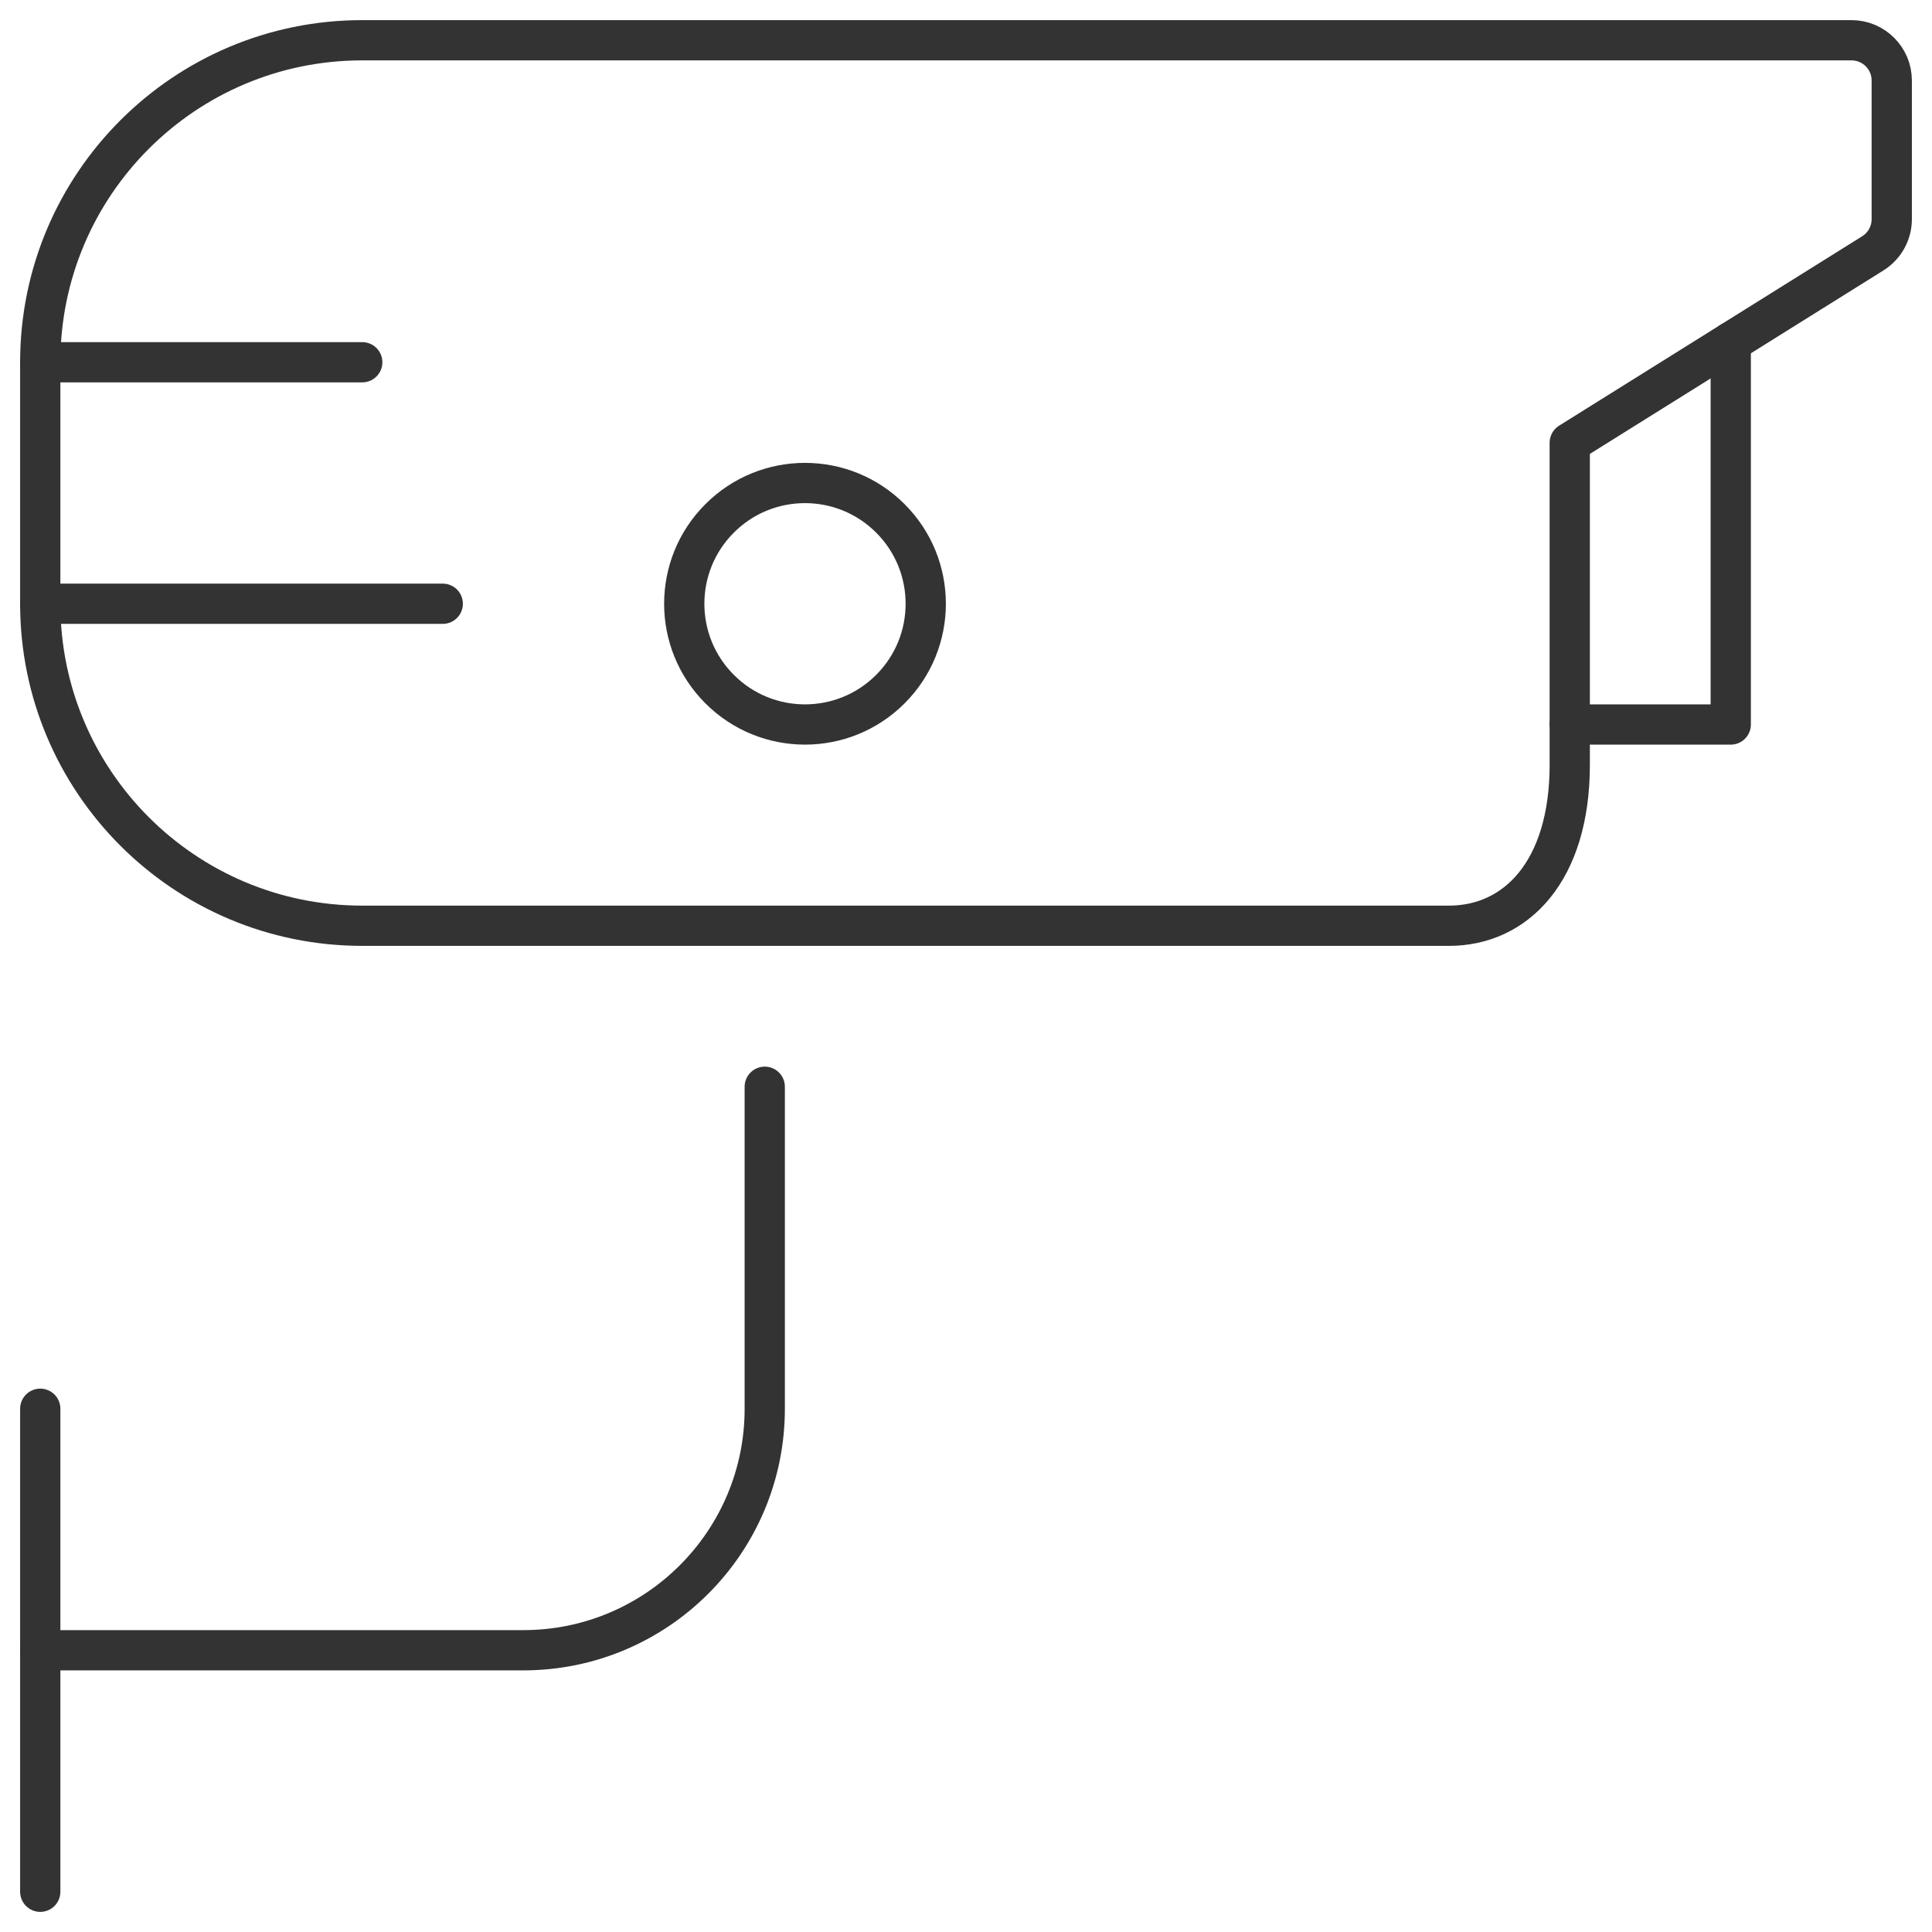
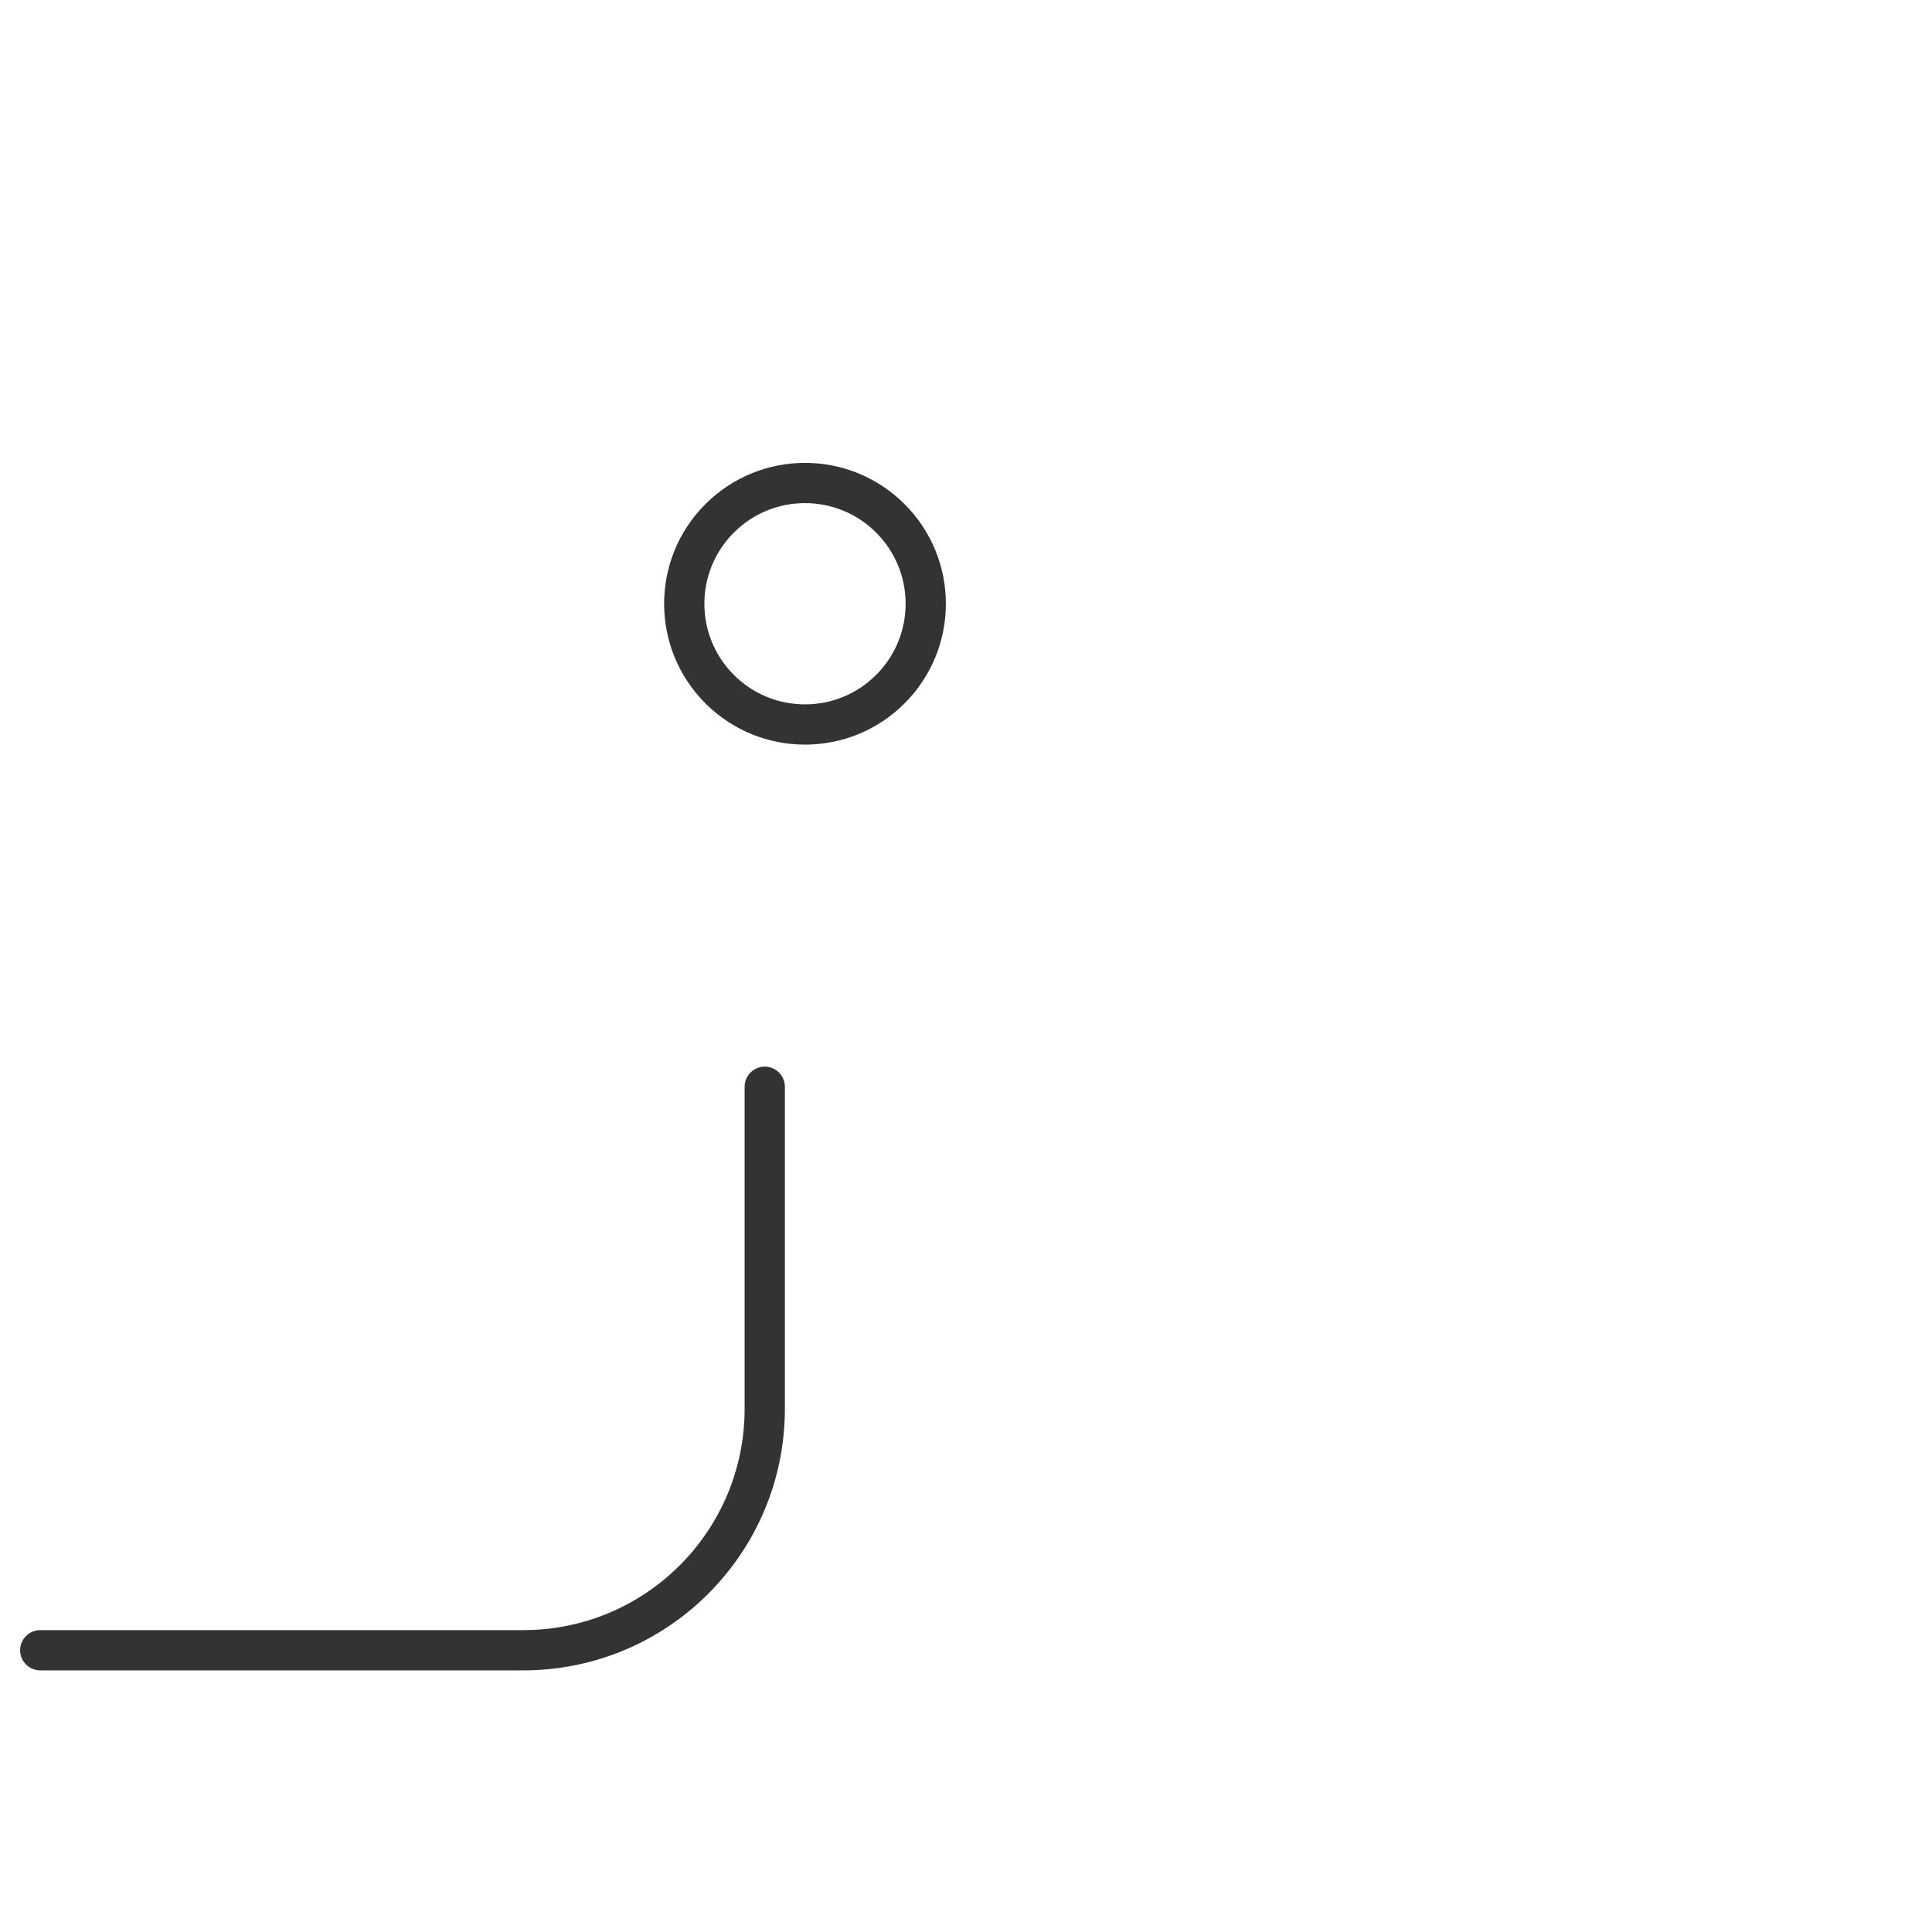
<svg xmlns="http://www.w3.org/2000/svg" width="48" height="48" viewBox="0 0 48 48" fill="none">
-   <path d="M1 41H13V41C16.314 41 19 38.314 19 35V27" stroke="#333" stroke-linecap="round" stroke-linejoin="round" />
-   <path d="M1 35V47" stroke="#333" stroke-linecap="round" stroke-linejoin="round" />
-   <path d="M43 8.5V18H39" stroke="#333" stroke-linecap="round" stroke-linejoin="round" />
-   <path d="M37 1H9V1C4.582 1 1 4.582 1 9V9V15V15C1 19.418 4.582 23 9 23H36C37.656 23 39 21.656 39 19V11L46.53 6.294V6.294C46.822 6.111 47 5.791 47 5.446V2V2C47 1.448 46.552 1 46 1V1L37 1Z" stroke="#333" stroke-linecap="round" stroke-linejoin="round" />
+   <path d="M1 41H13C16.314 41 19 38.314 19 35V27" stroke="#333" stroke-linecap="round" stroke-linejoin="round" />
  <path d="M22.121 12.879C23.293 14.05 23.293 15.95 22.121 17.121C20.95 18.293 19.05 18.293 17.879 17.121C16.707 15.95 16.707 14.05 17.879 12.879C19.05 11.707 20.95 11.707 22.121 12.879" stroke="#333" stroke-linecap="round" stroke-linejoin="round" />
-   <path d="M1 15H11" stroke="#333" stroke-linecap="round" stroke-linejoin="round" />
-   <path d="M1 9H9" stroke="#333" stroke-linecap="round" stroke-linejoin="round" />
</svg>